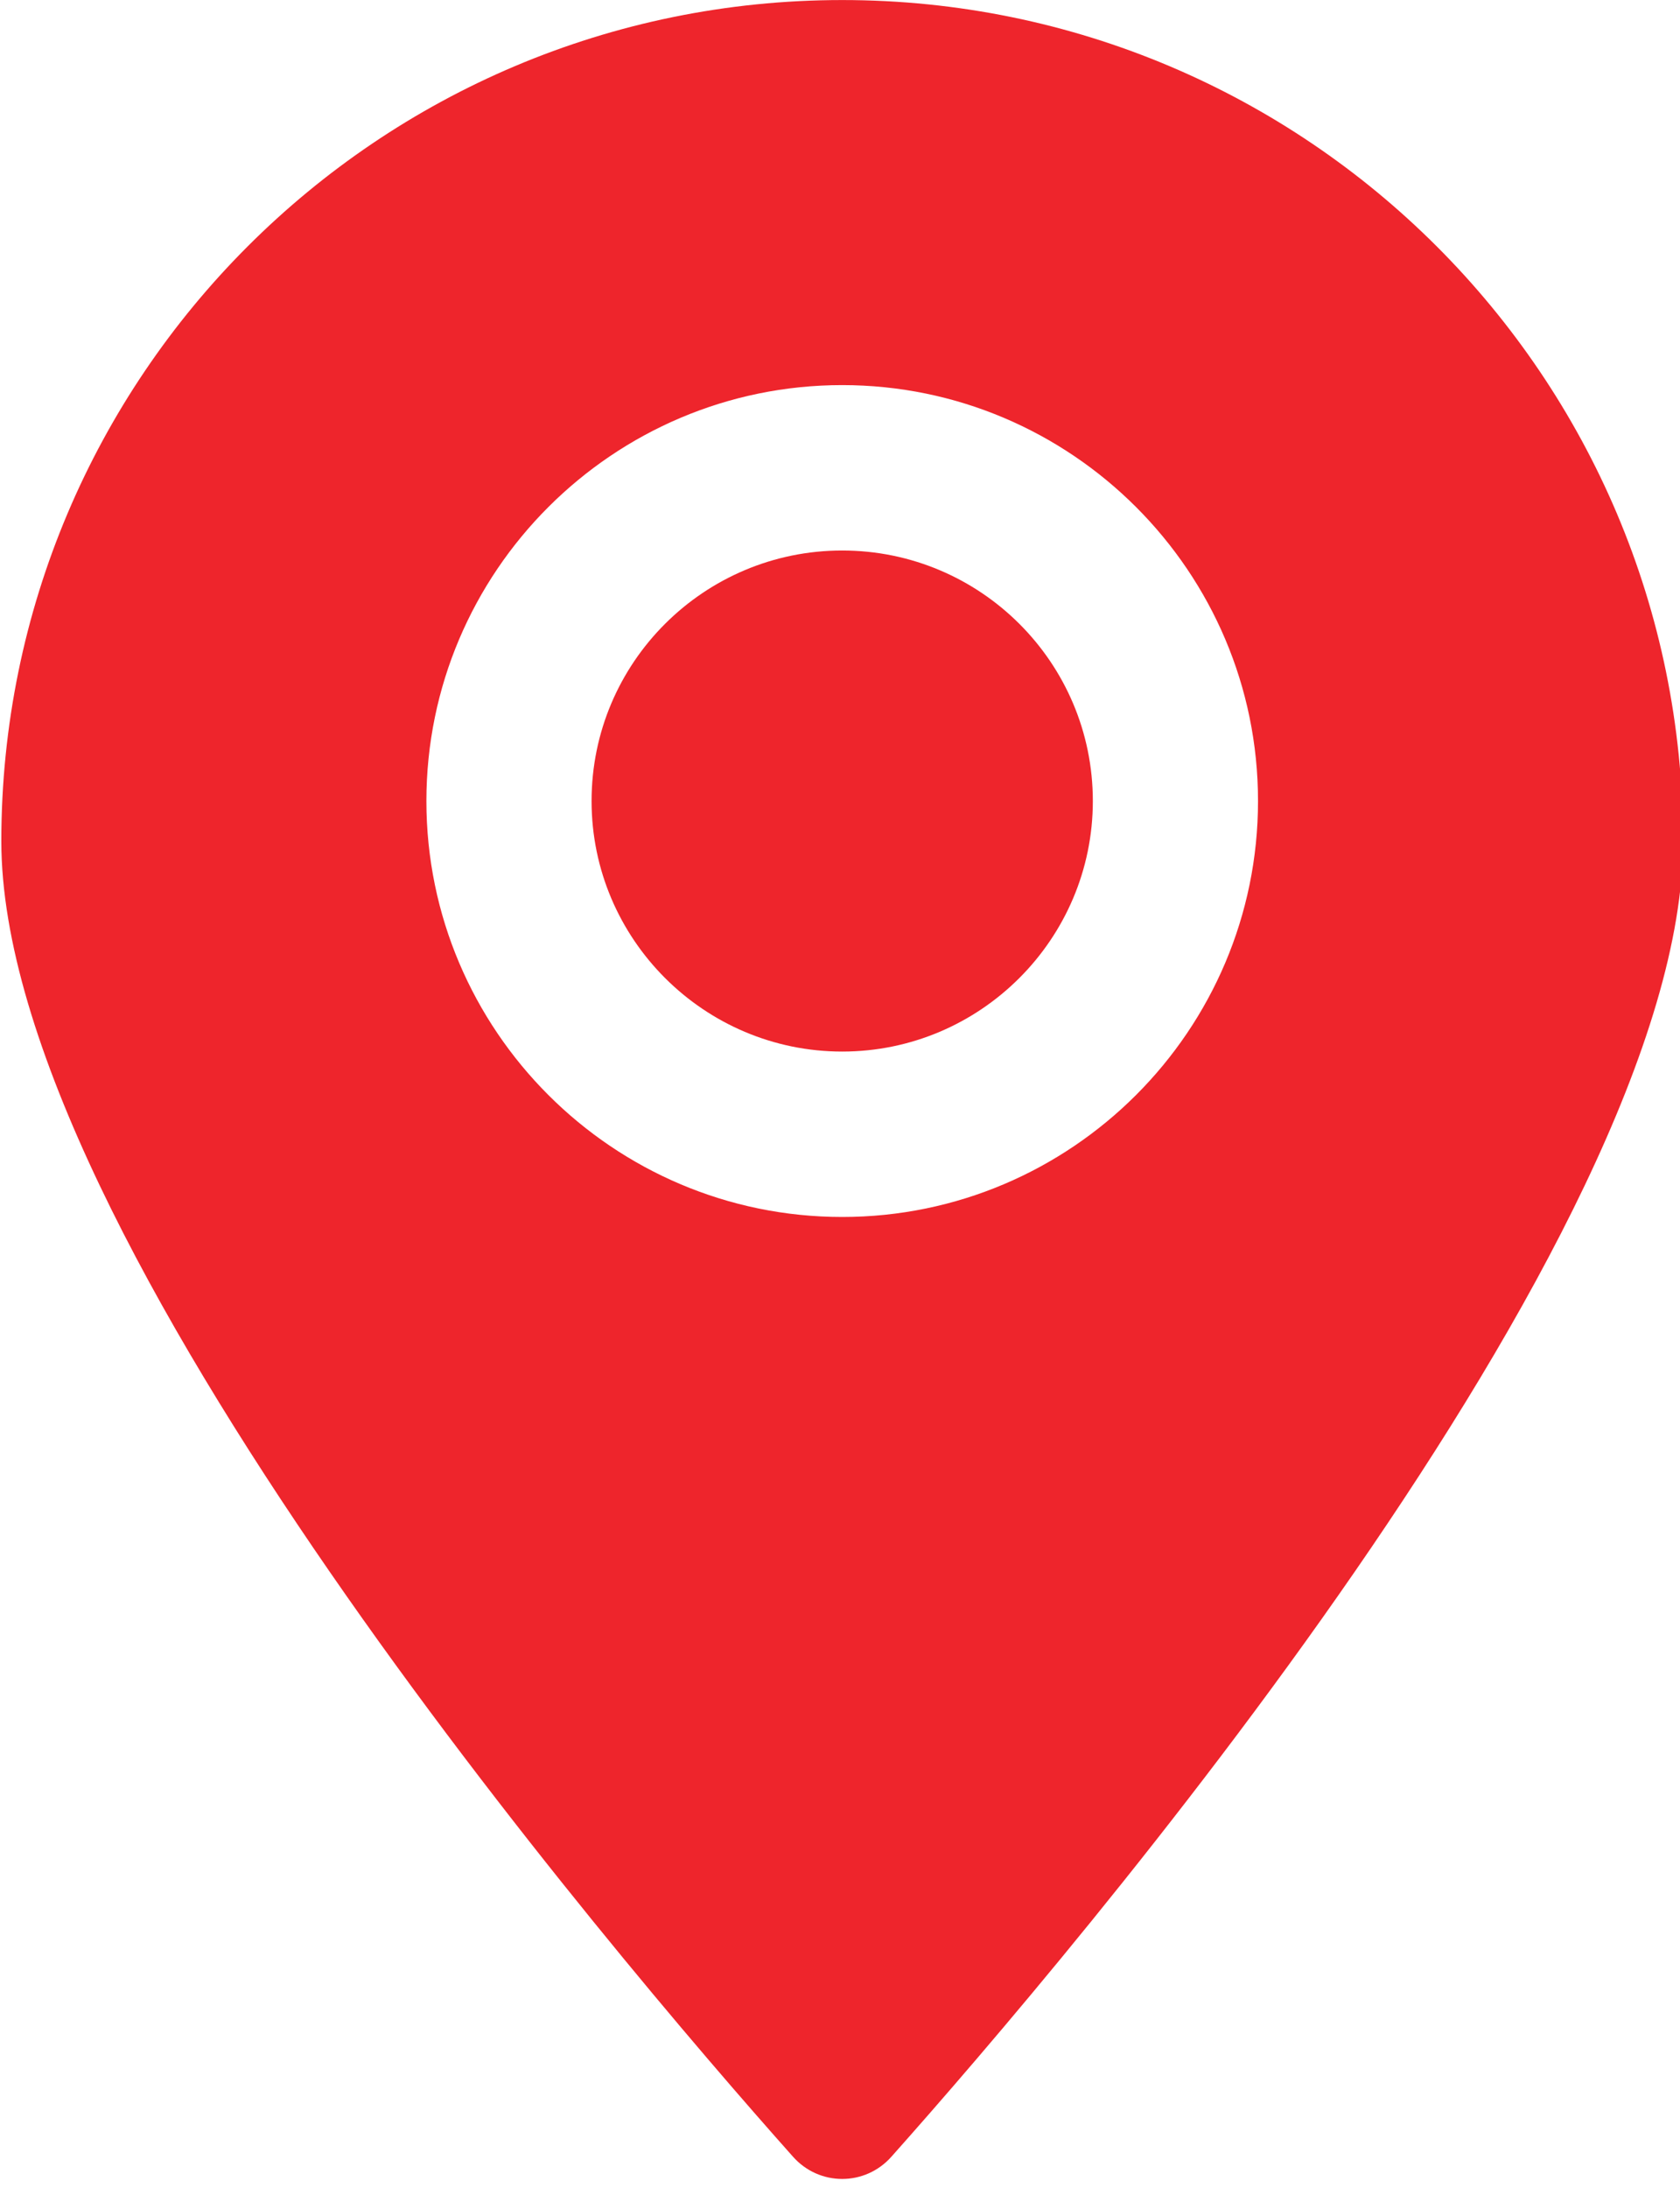
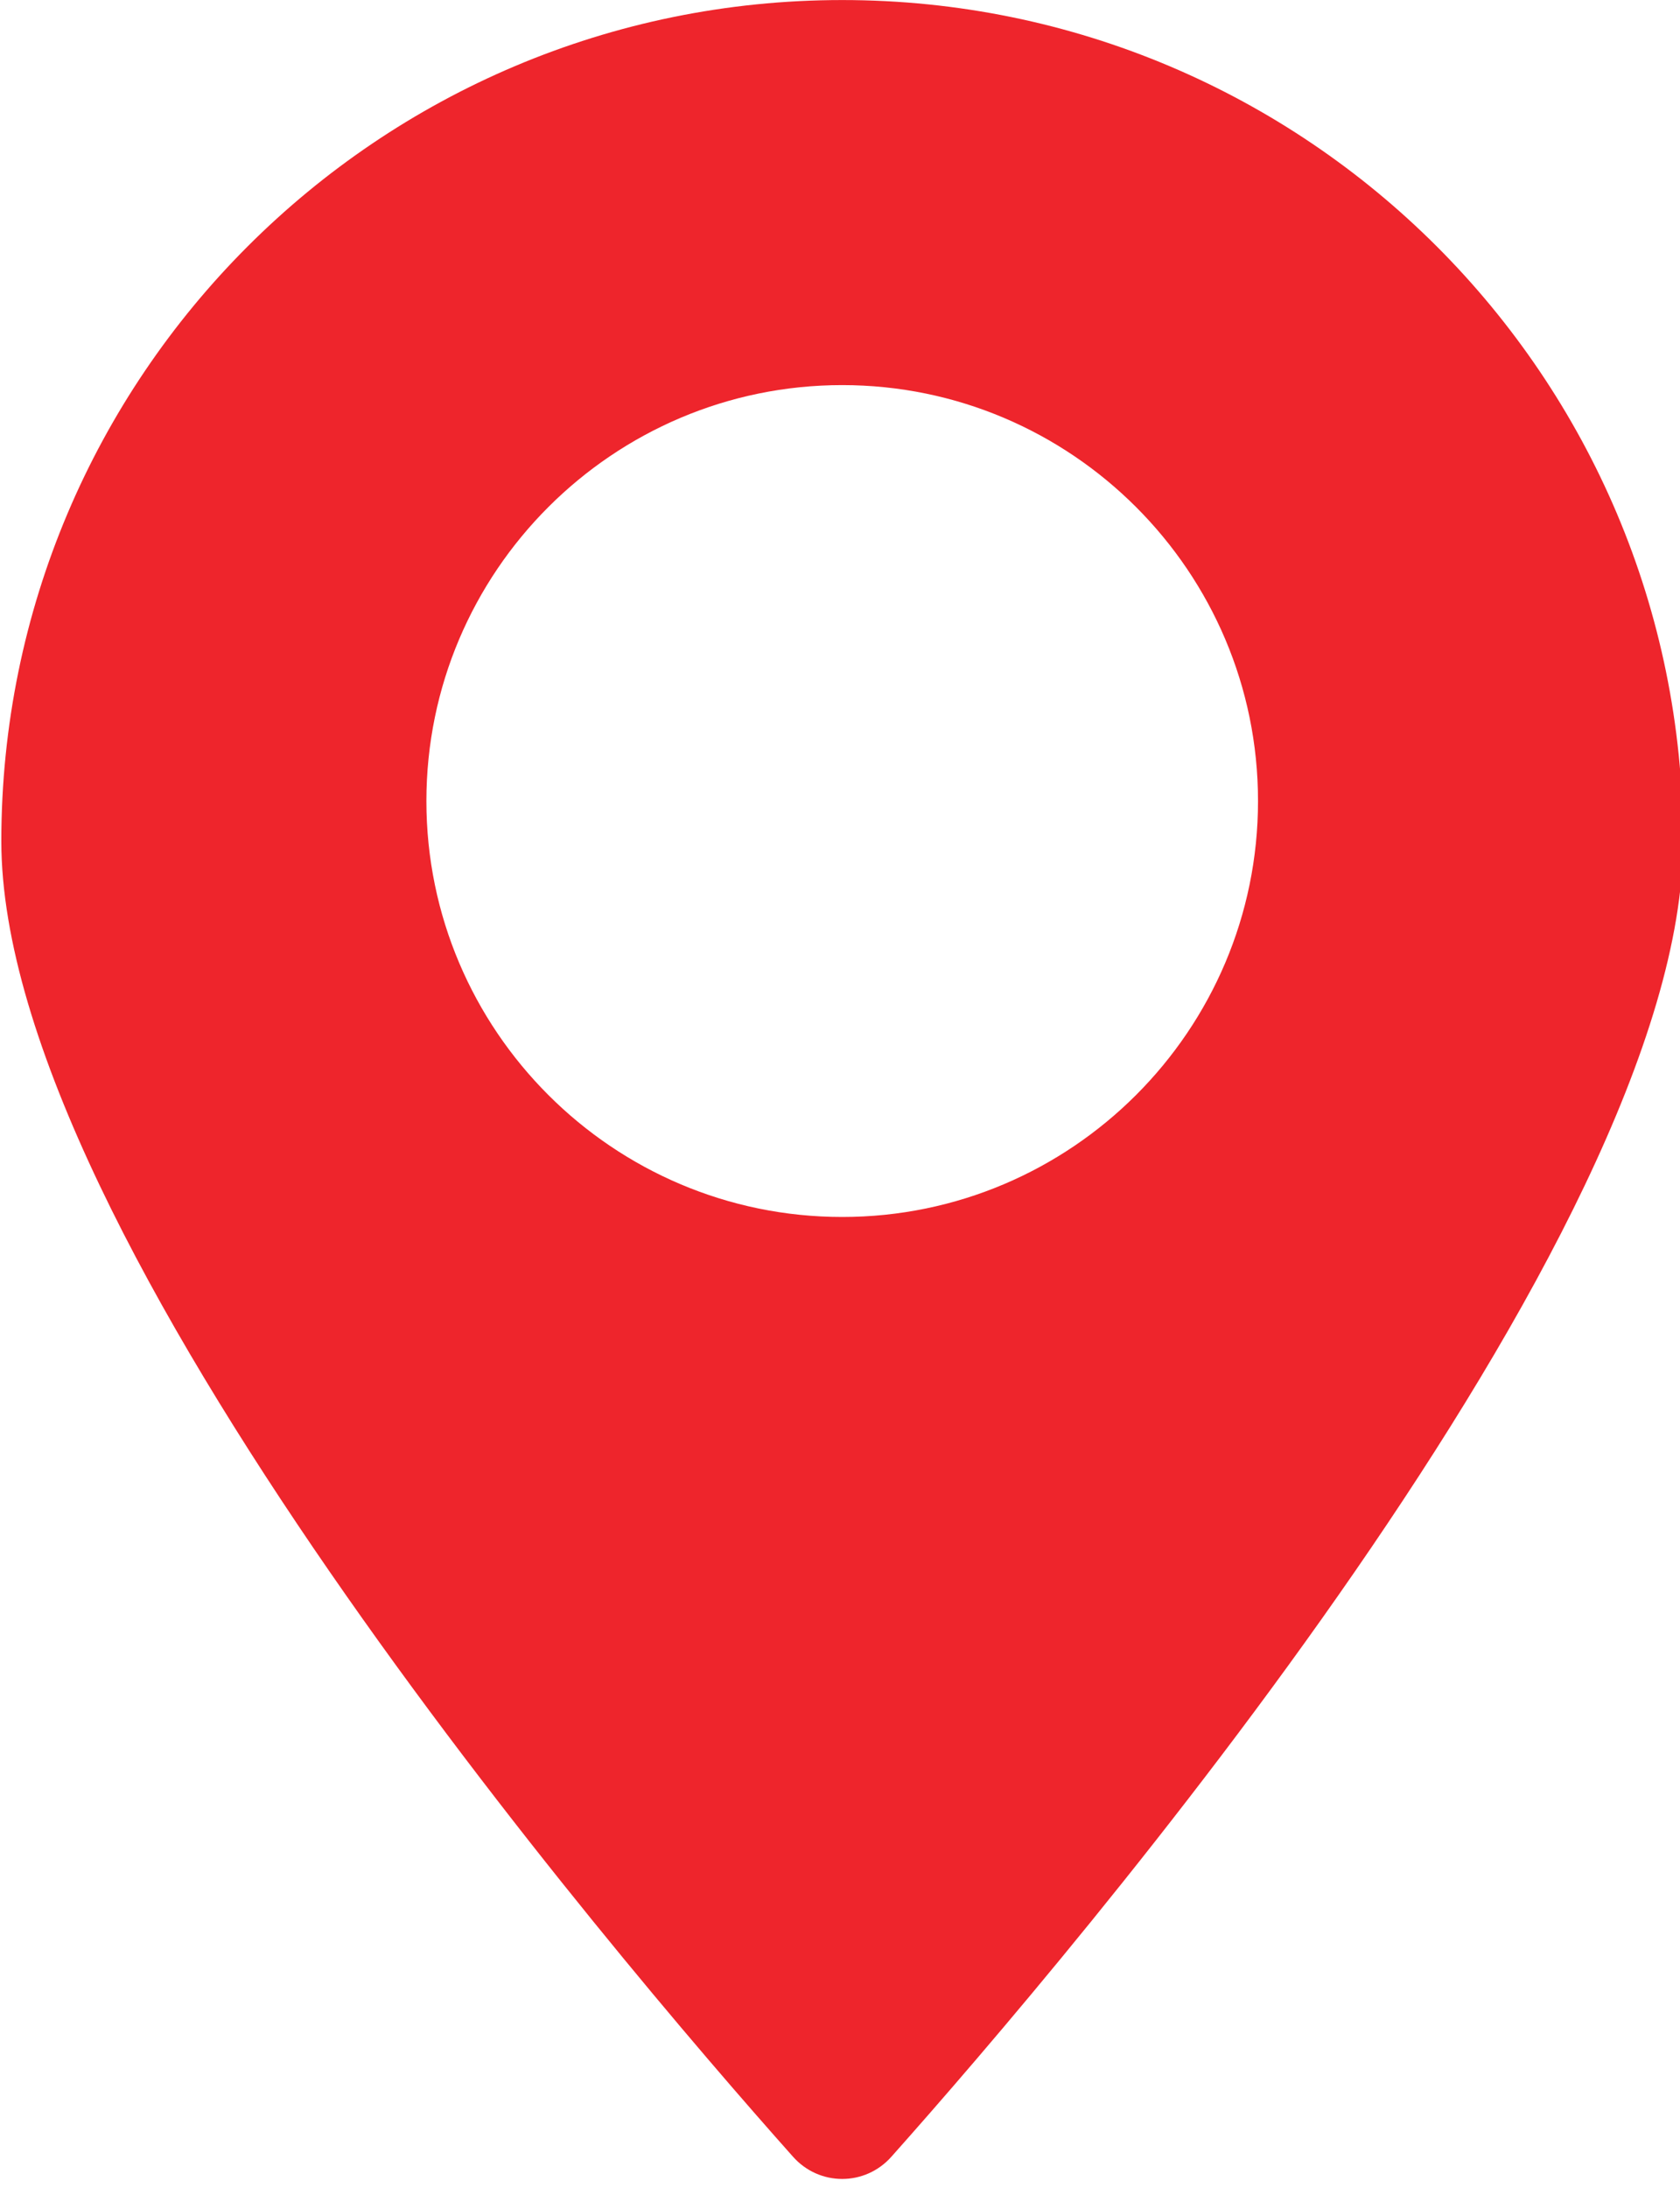
<svg xmlns="http://www.w3.org/2000/svg" height="49.6" preserveAspectRatio="xMidYMid meet" version="1.0" viewBox="40.9 35.3 38.1 49.6" width="38.1" zoomAndPan="magnify">
  <g fill="#ee252c" id="change1_1">
-     <path d="M 60 47.781 C 56.867 47.781 54.316 50.32 54.316 53.461 C 54.316 56.59 56.867 59.141 60 59.141 C 63.133 59.141 65.684 56.59 65.684 53.461 C 65.684 50.32 63.133 47.781 60 47.781" />
    <path d="M 60 62.891 C 54.801 62.891 50.57 58.66 50.57 53.461 C 50.57 48.262 54.801 44.031 60 44.031 C 65.199 44.031 69.43 48.262 69.43 53.461 C 69.43 58.66 65.199 62.891 60 62.891 Z M 60 35.301 C 49.469 35.301 40.93 43.84 40.93 54.371 C 40.93 63.352 54.793 79.602 58.879 84.191 C 59.477 84.871 60.523 84.871 61.121 84.191 C 65.207 79.602 79.07 63.352 79.07 54.371 C 79.07 43.84 70.531 35.301 60 35.301" />
  </g>
</svg>